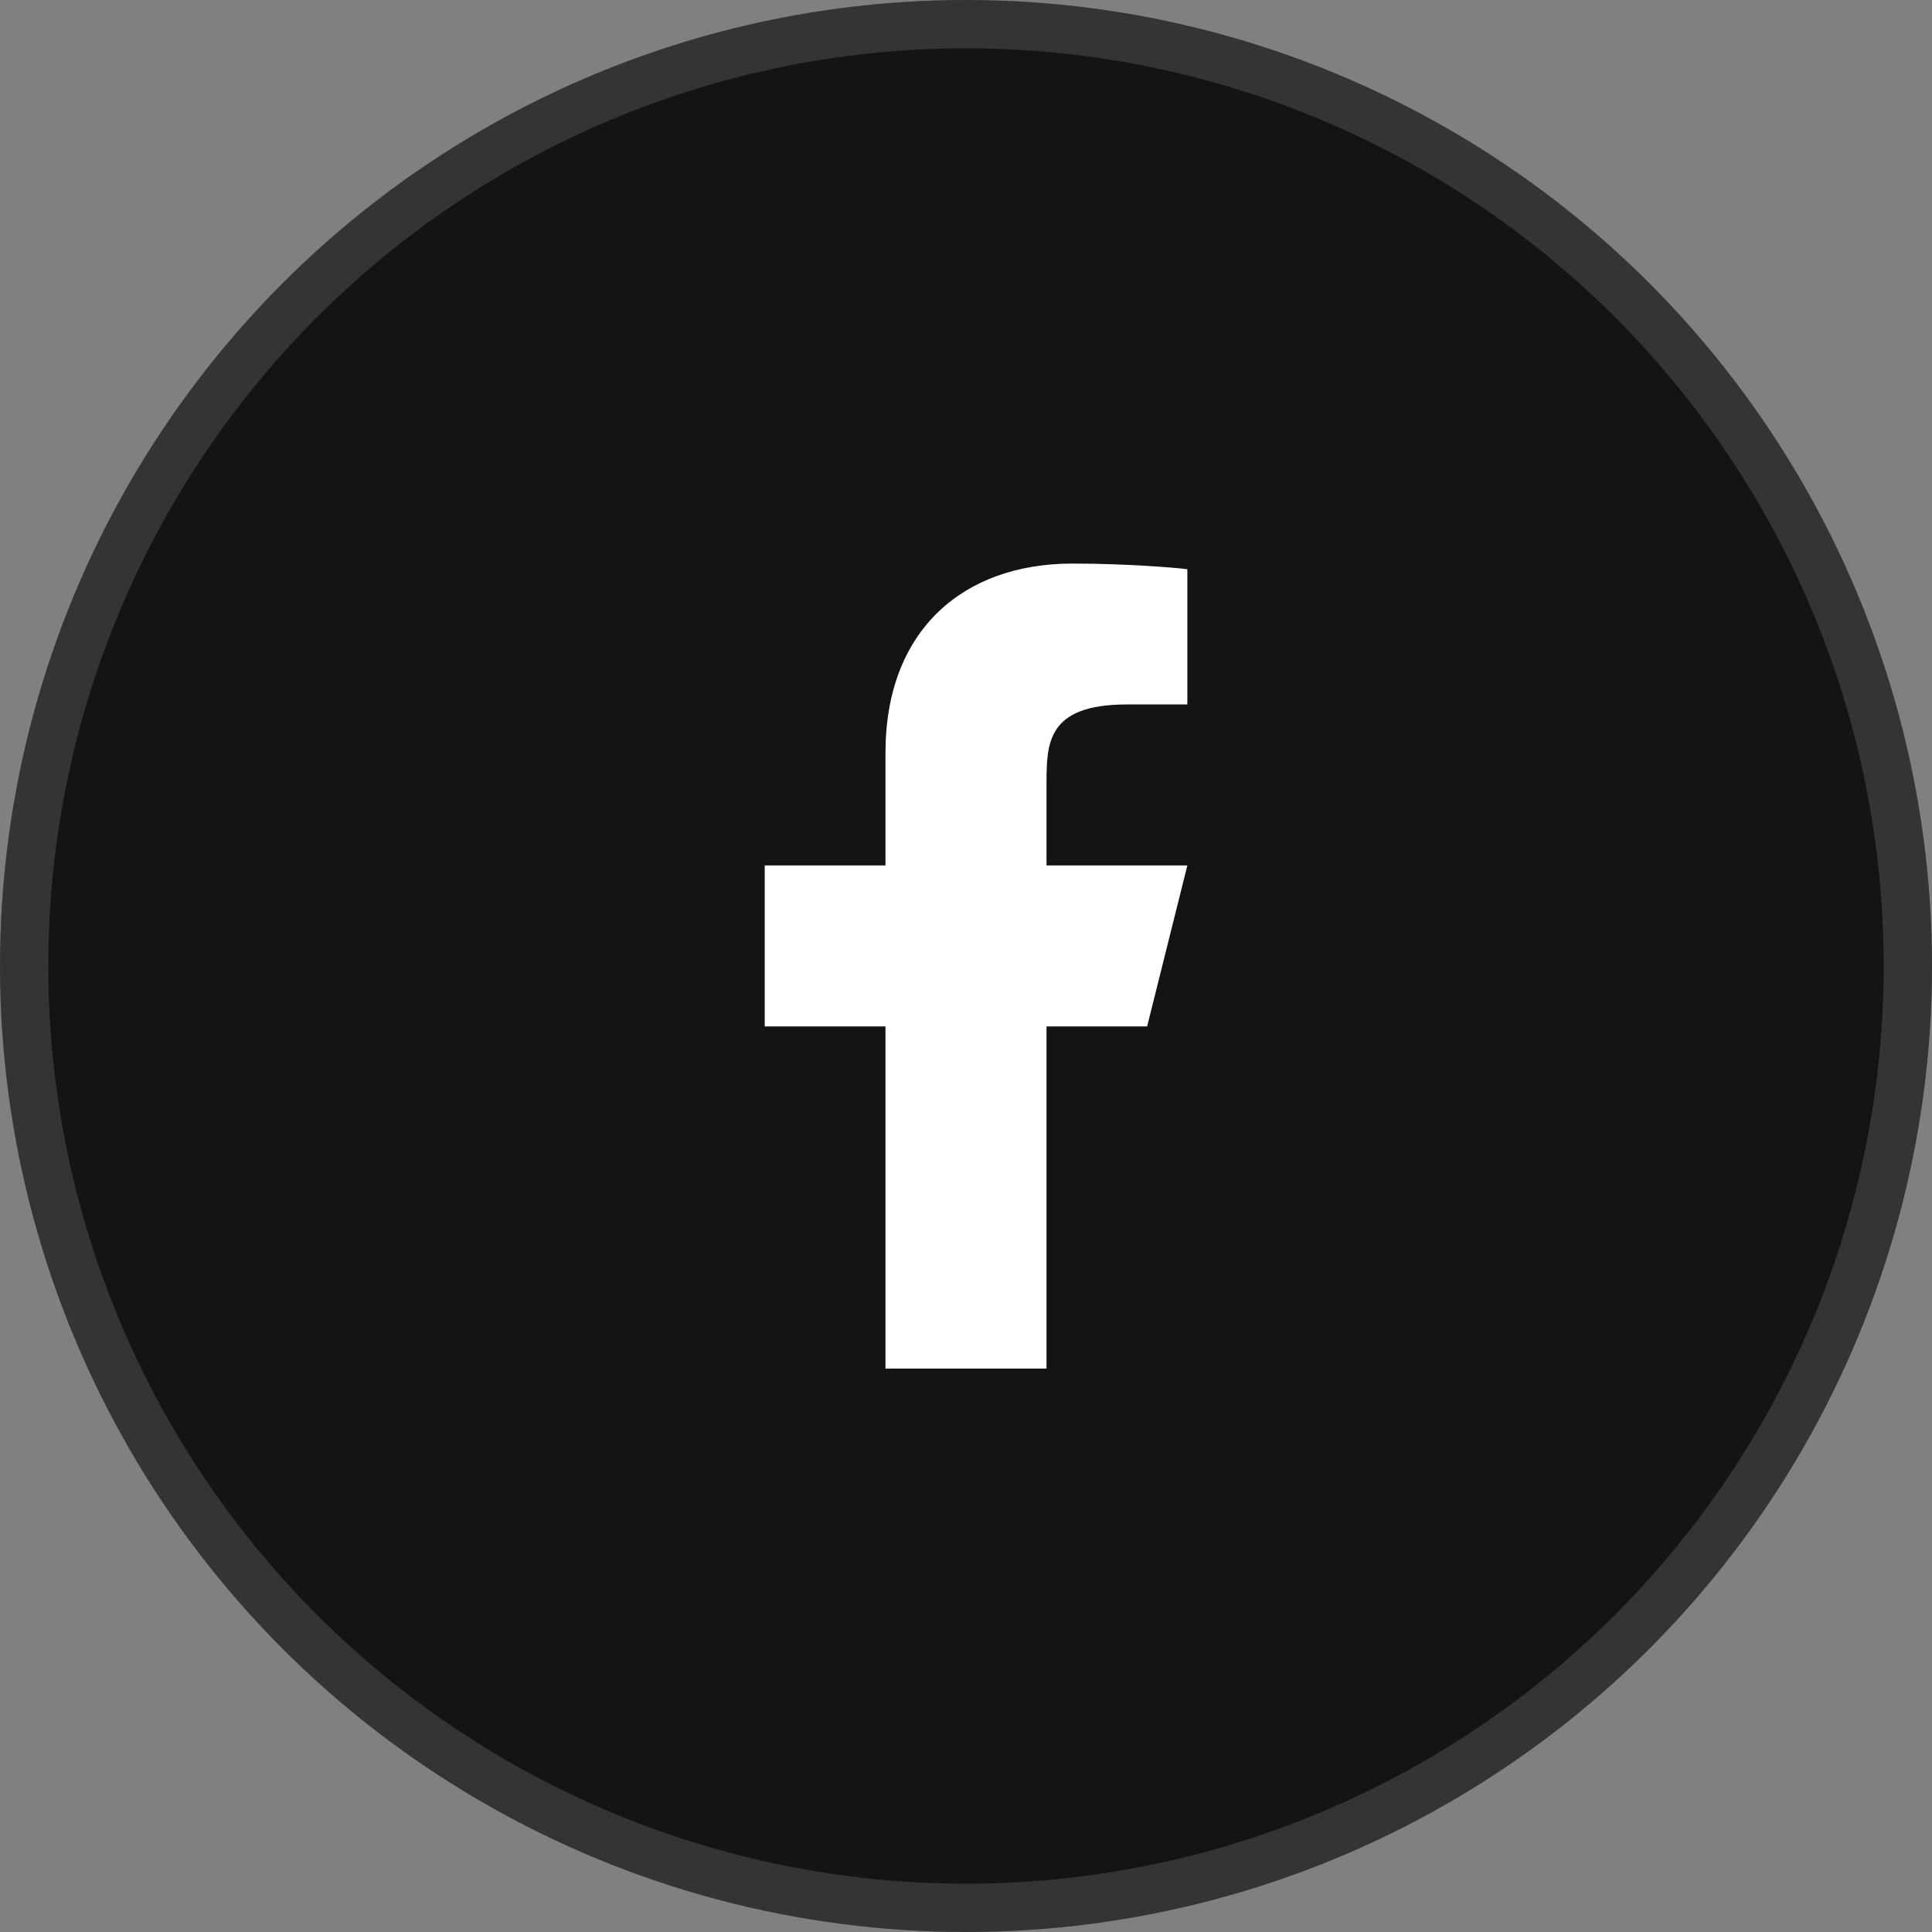
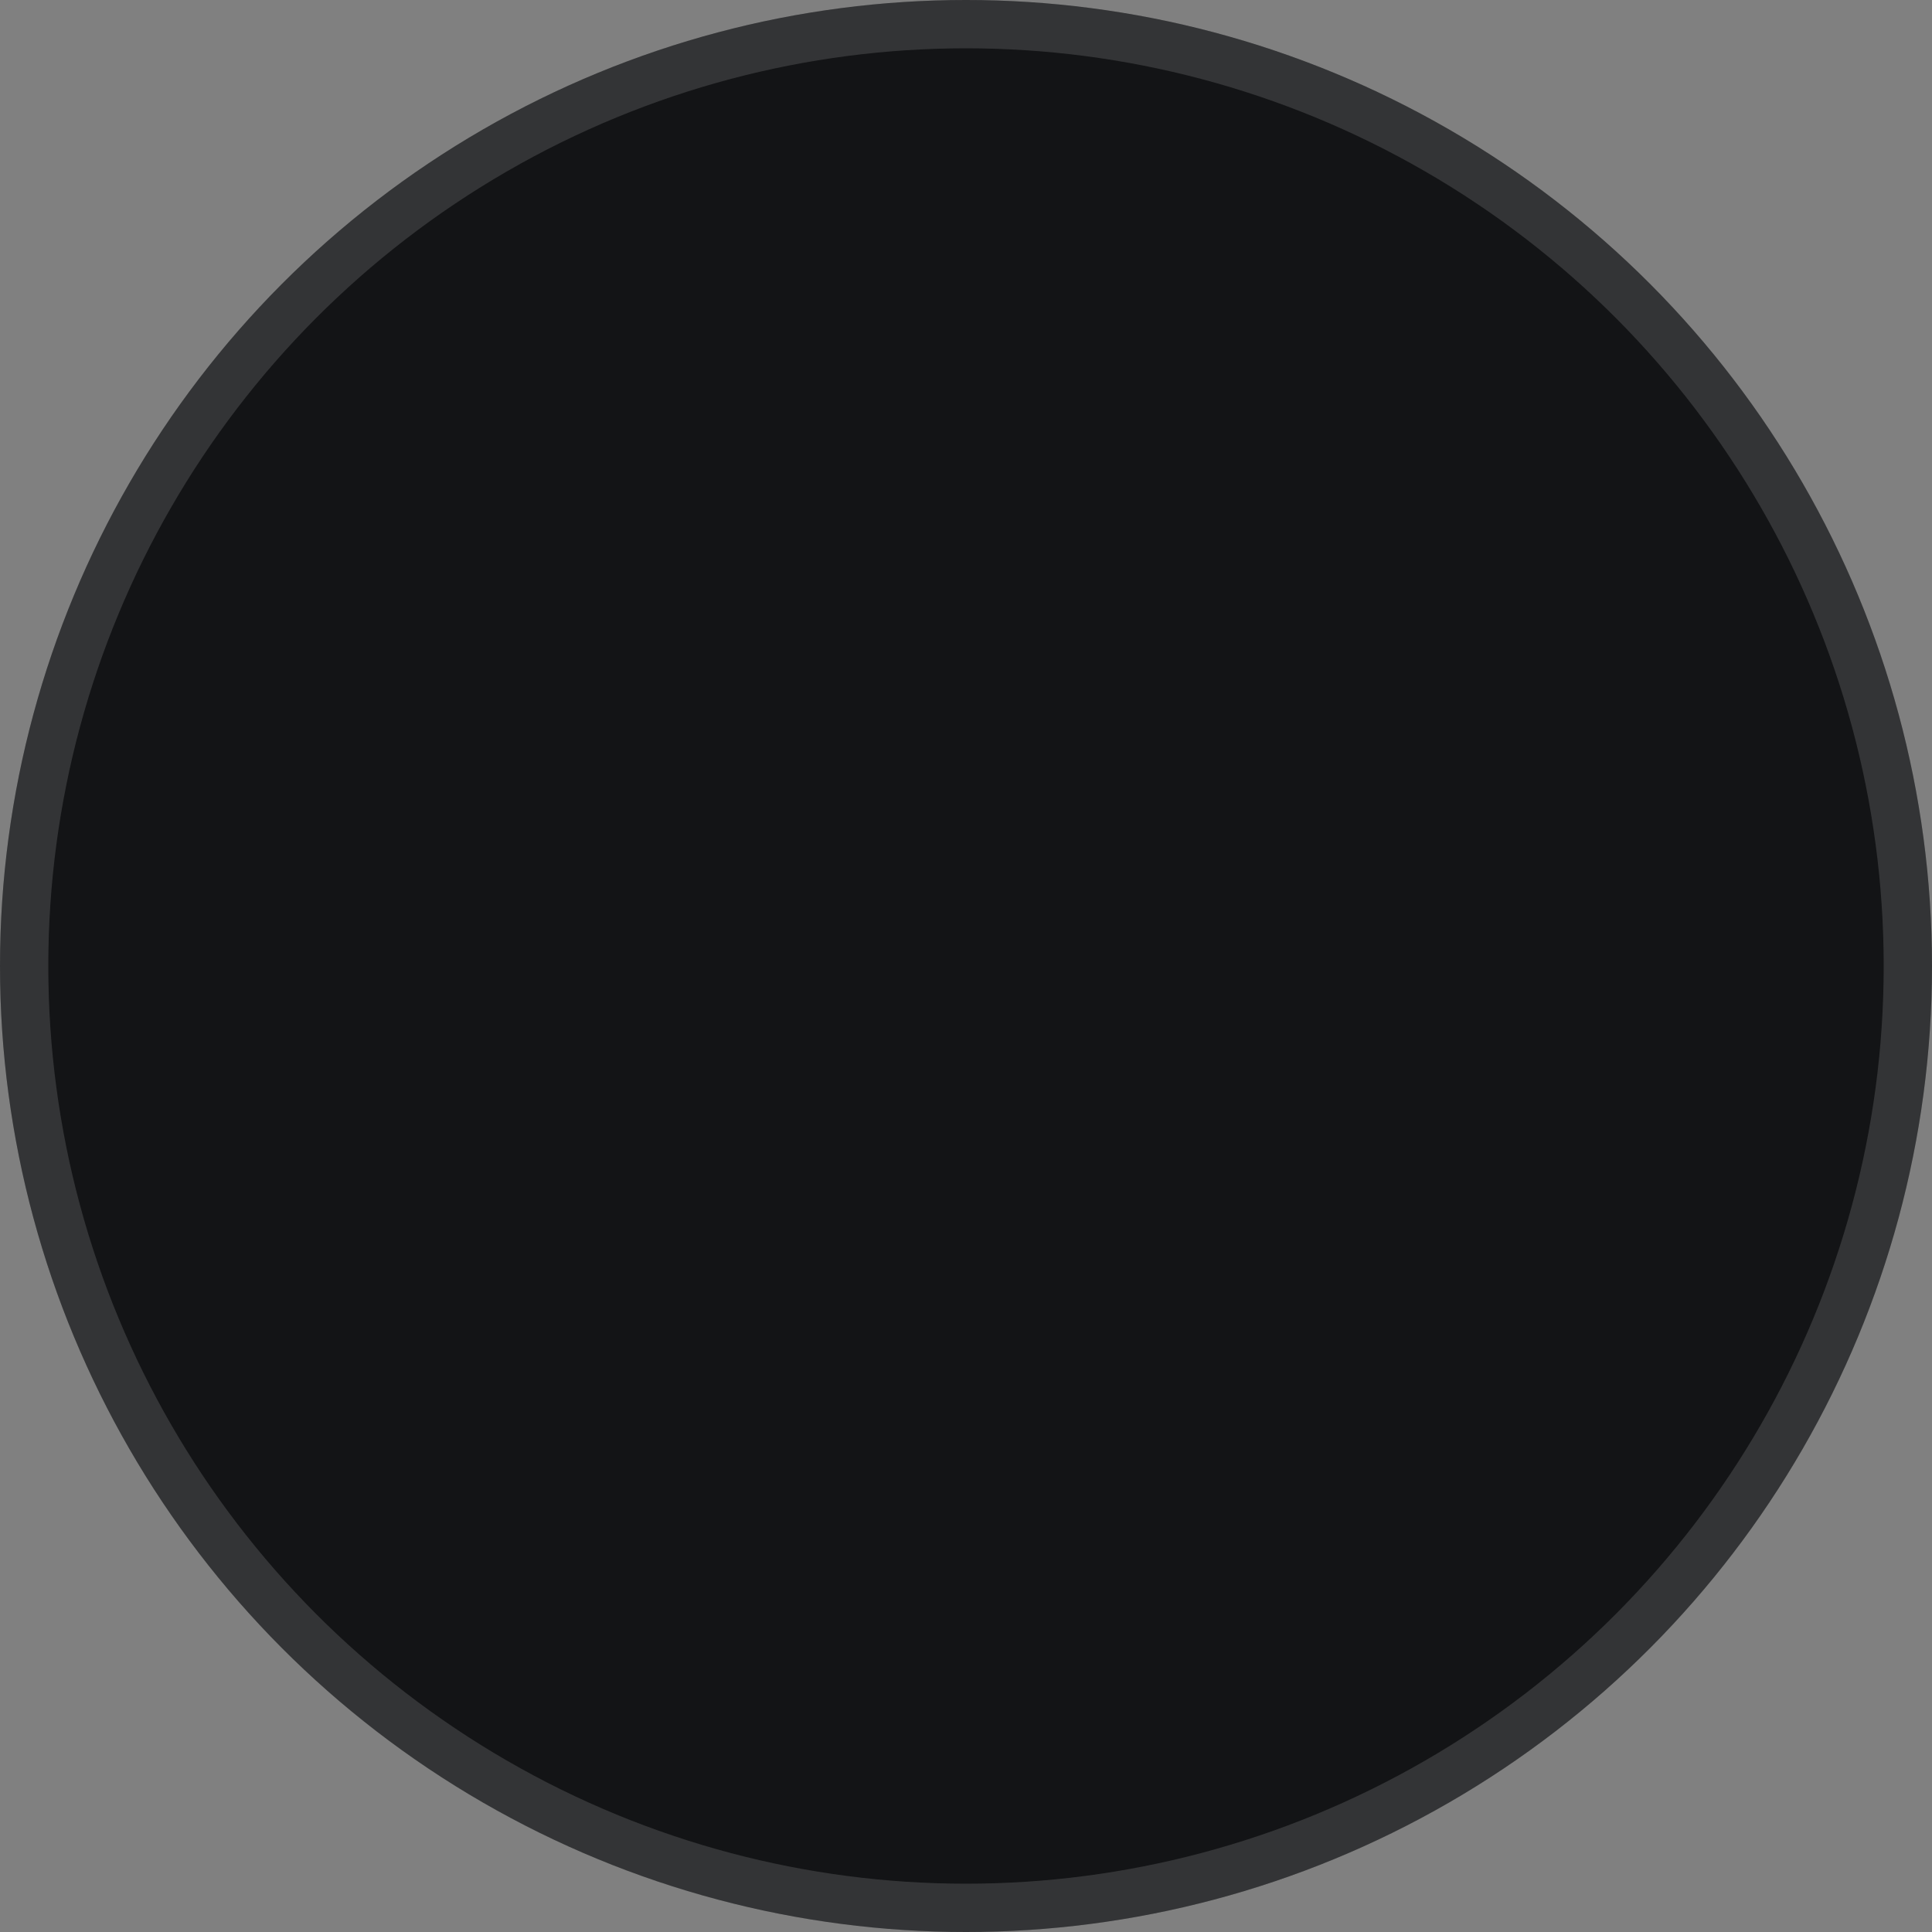
<svg xmlns="http://www.w3.org/2000/svg" width="40" height="40" viewBox="0 0 40 40" fill="none">
  <rect x="0" y="0" width="40" height="40" fill="#808080" stroke="none" />
  <circle cx="20" cy="20" r="20" fill="#131416" />
  <circle cx="20" cy="20" r="19.5" stroke="white" stroke-opacity="0.14" />
  <g clip-path="url(#clip0_3581_3034)">
-     <path d="M21.667 21.251H23.75L24.583 17.918H21.667V16.251C21.667 15.393 21.667 14.585 23.333 14.585H24.583V11.785C24.312 11.749 23.286 11.668 22.203 11.668C19.94 11.668 18.333 13.049 18.333 15.585V17.918H15.833V21.251H18.333V28.335H21.667V21.251Z" fill="white" />
-   </g>
+     </g>
  <defs>
    <clipPath id="clip0_3581_3034">
-       <rect width="20" height="20" fill="white" transform="translate(10 10)" />
-     </clipPath>
+       </clipPath>
  </defs>
</svg>